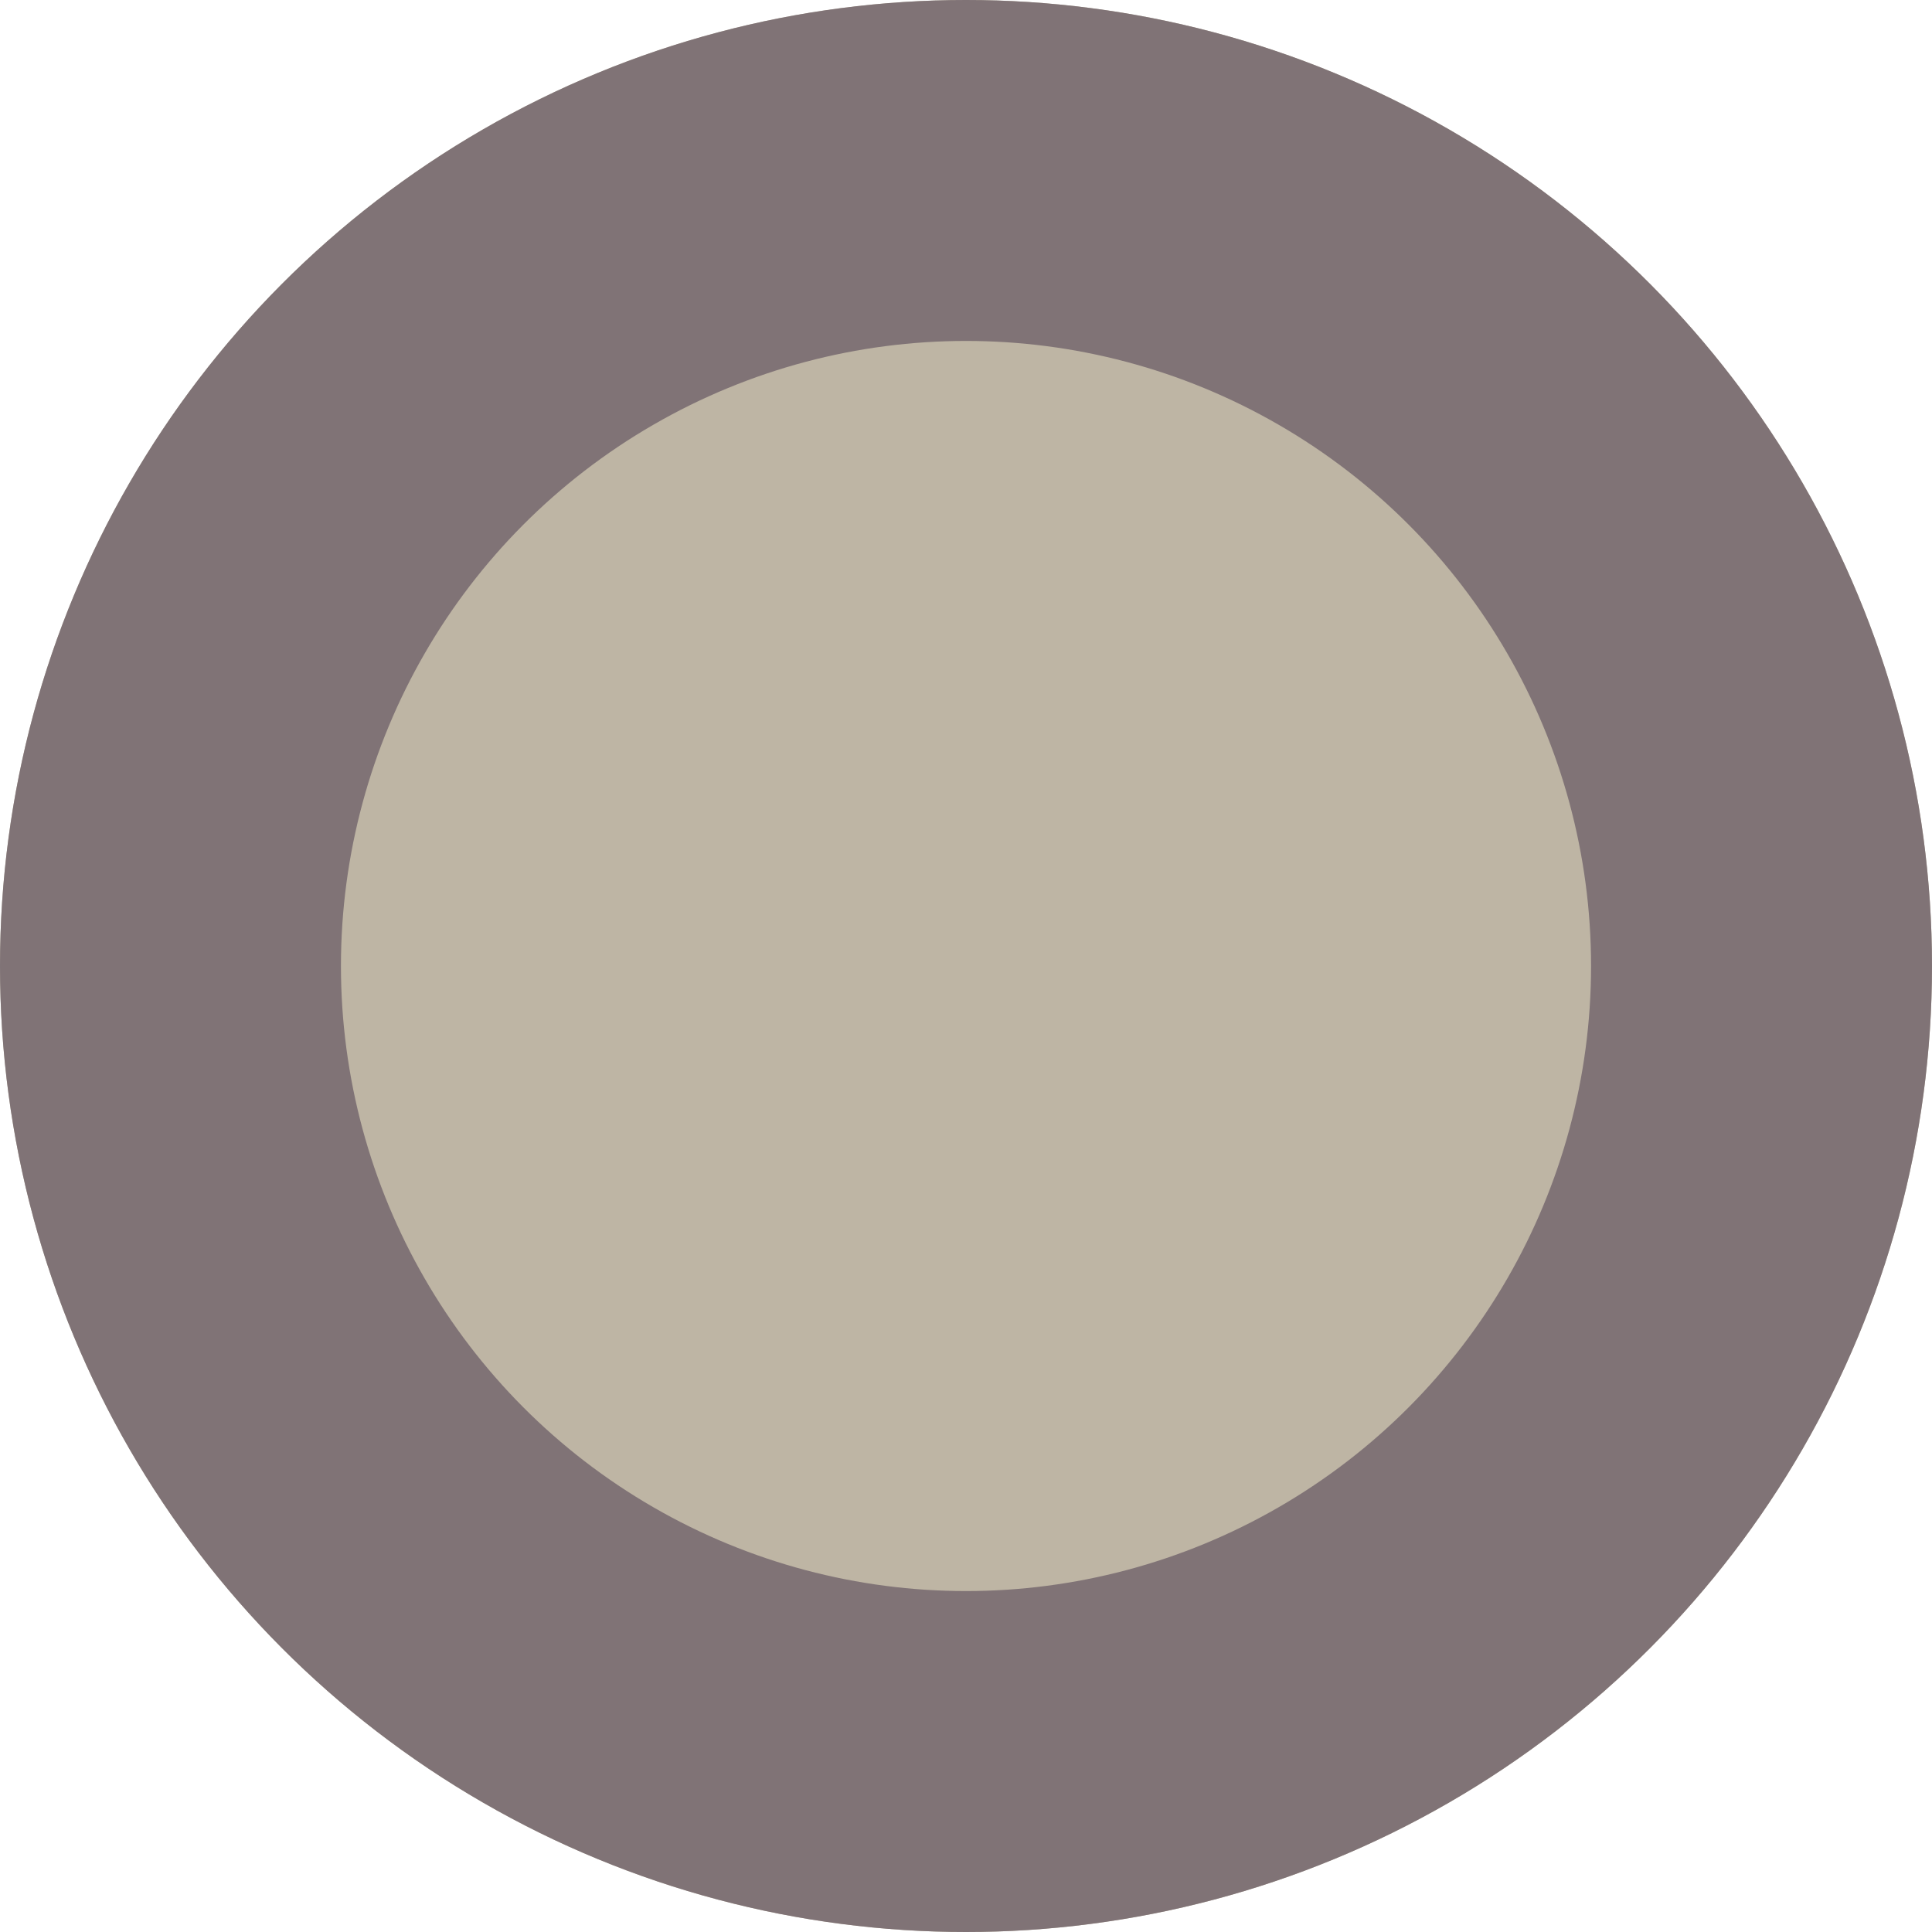
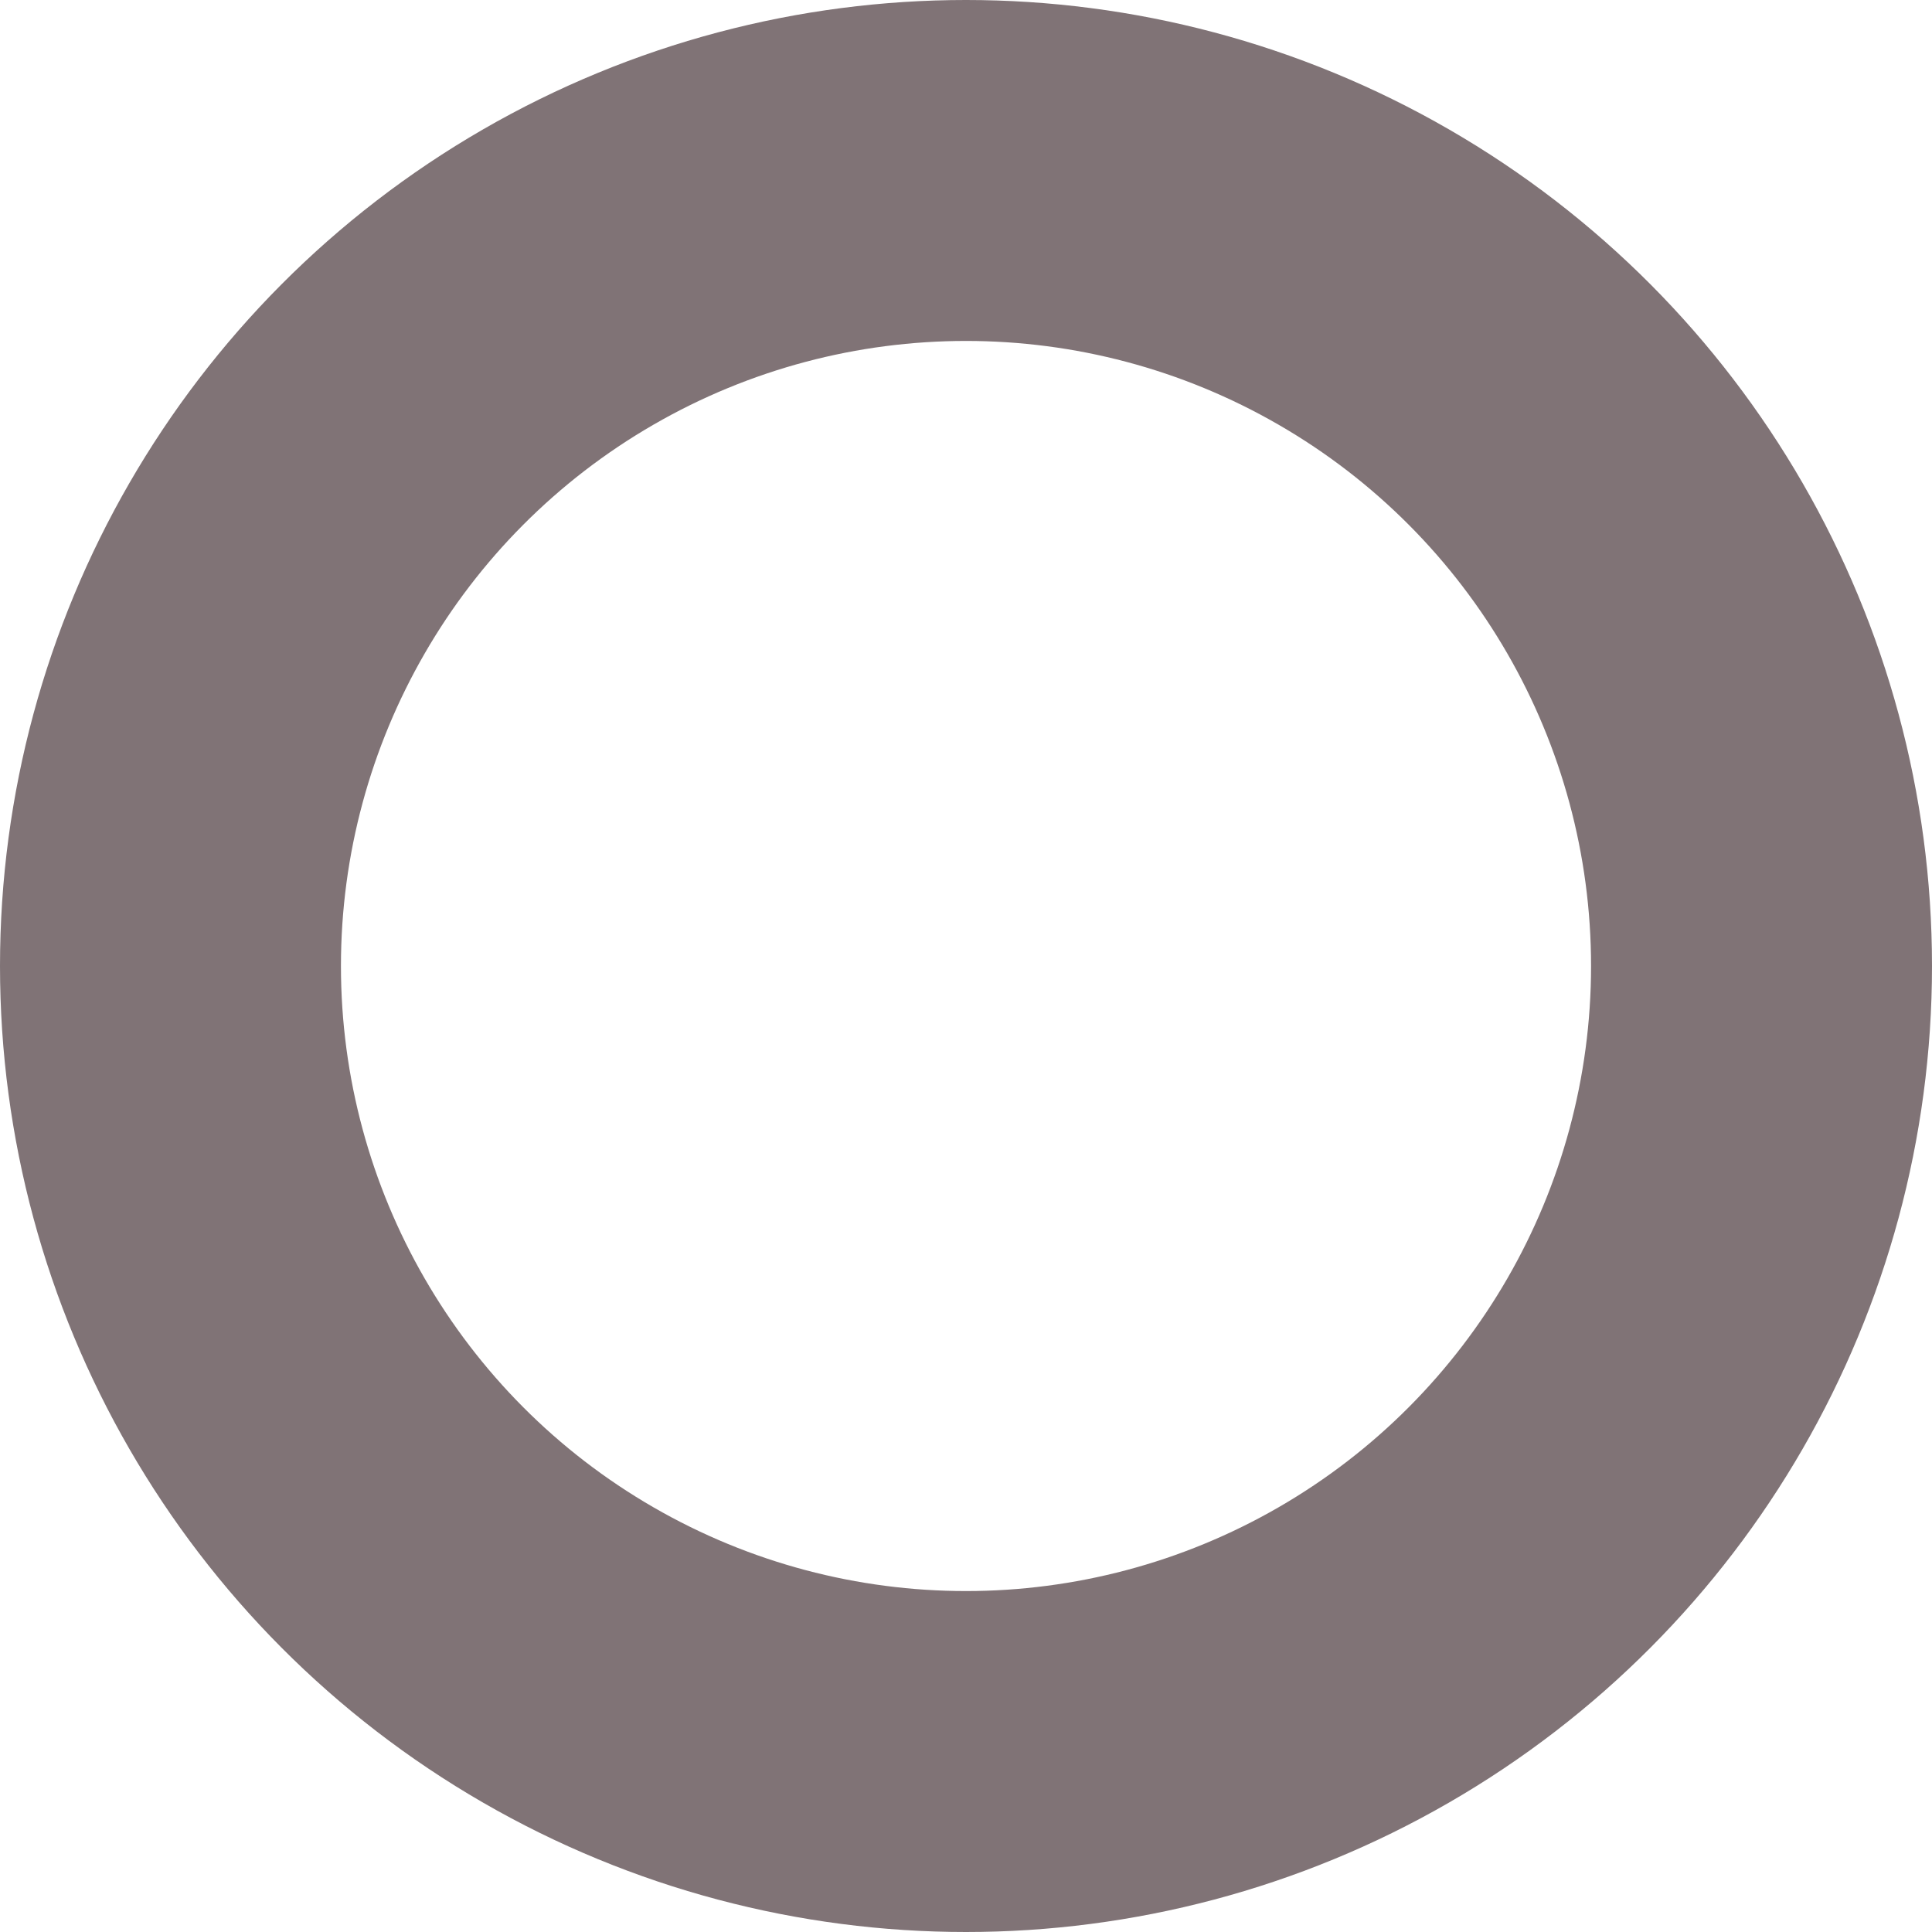
<svg xmlns="http://www.w3.org/2000/svg" width="34" height="34" viewBox="0 0 34 34">
  <g transform="translate(-941.272 0.168)">
    <g transform="translate(941.272 -0.168)" fill="#beb5a4" stroke="#807376" stroke-width="6">
-       <circle cx="17" cy="17" r="17" stroke="none" />
      <circle cx="17" cy="17" r="14" fill="none" />
    </g>
  </g>
</svg>